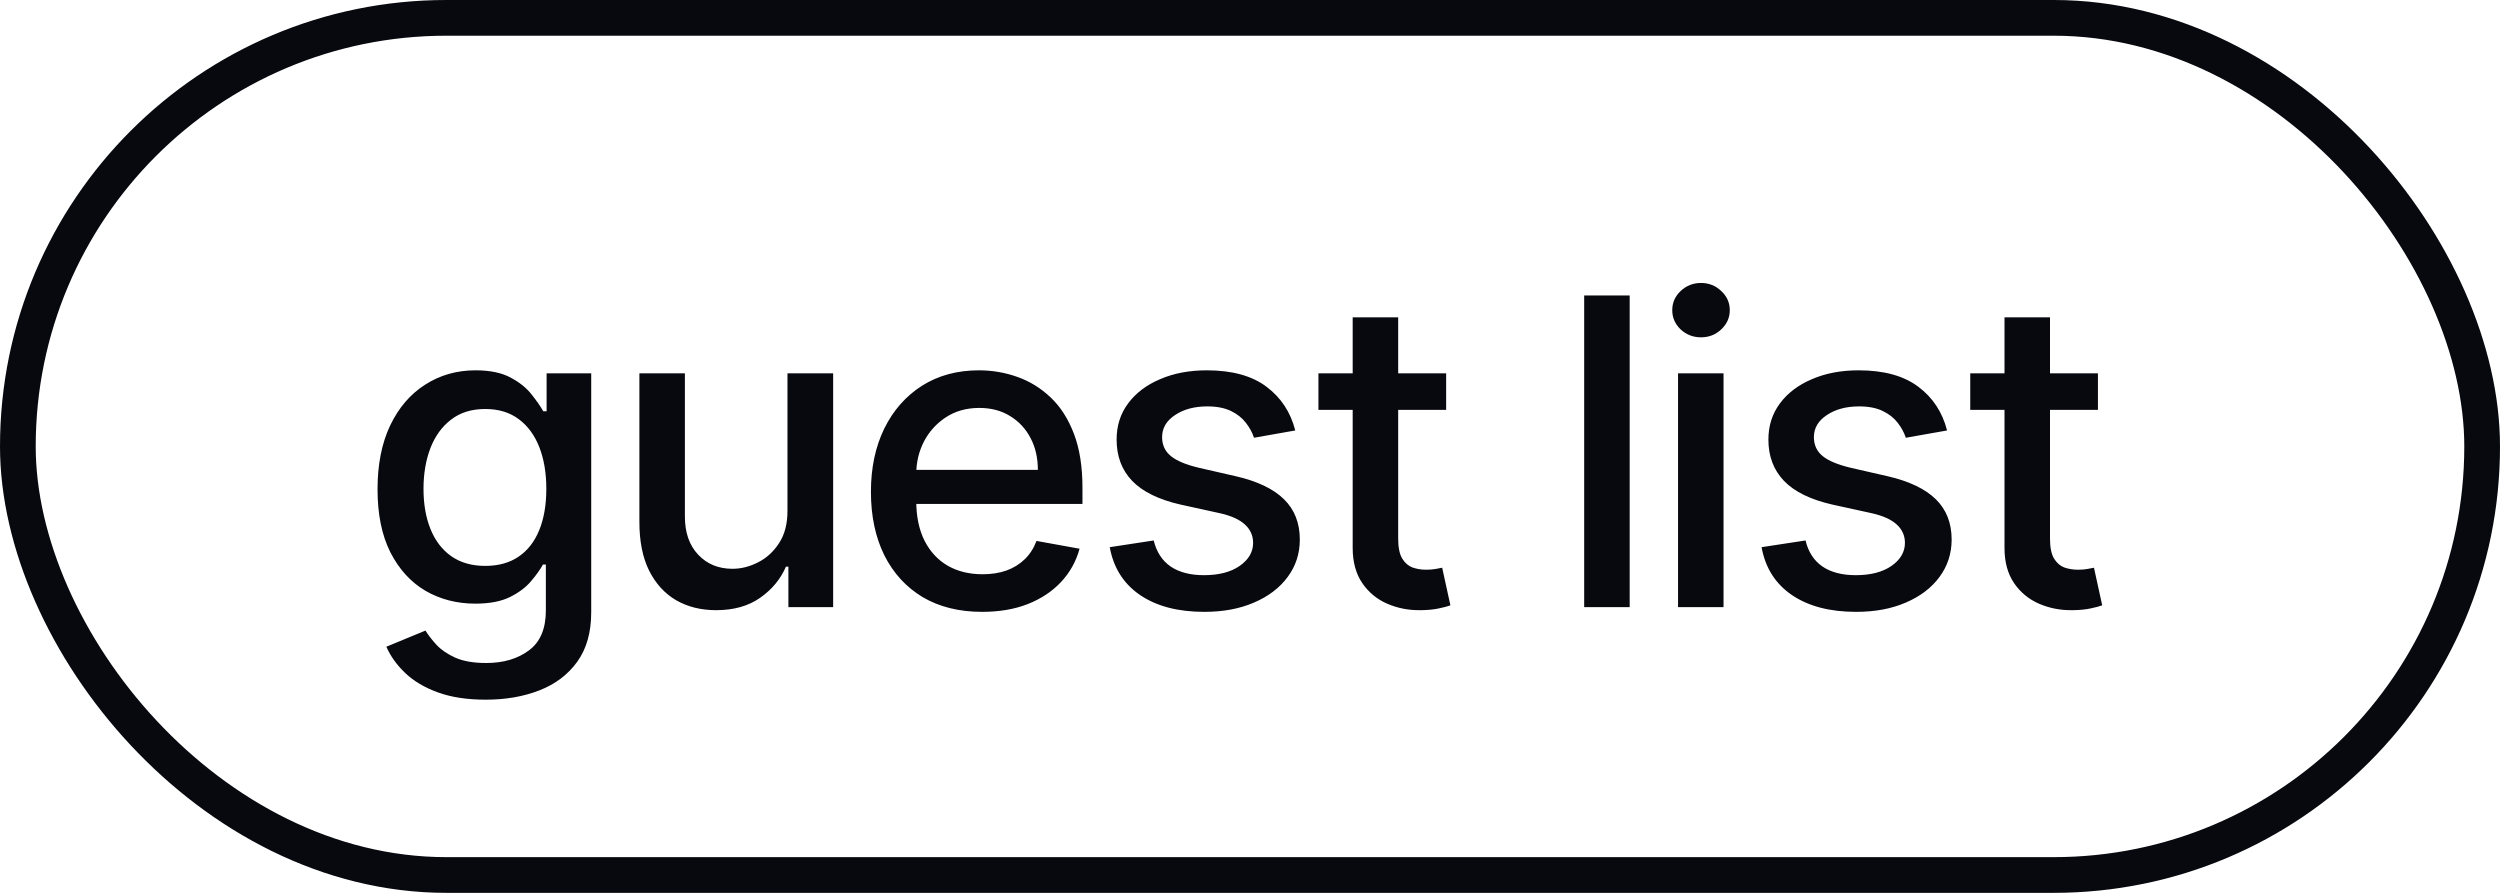
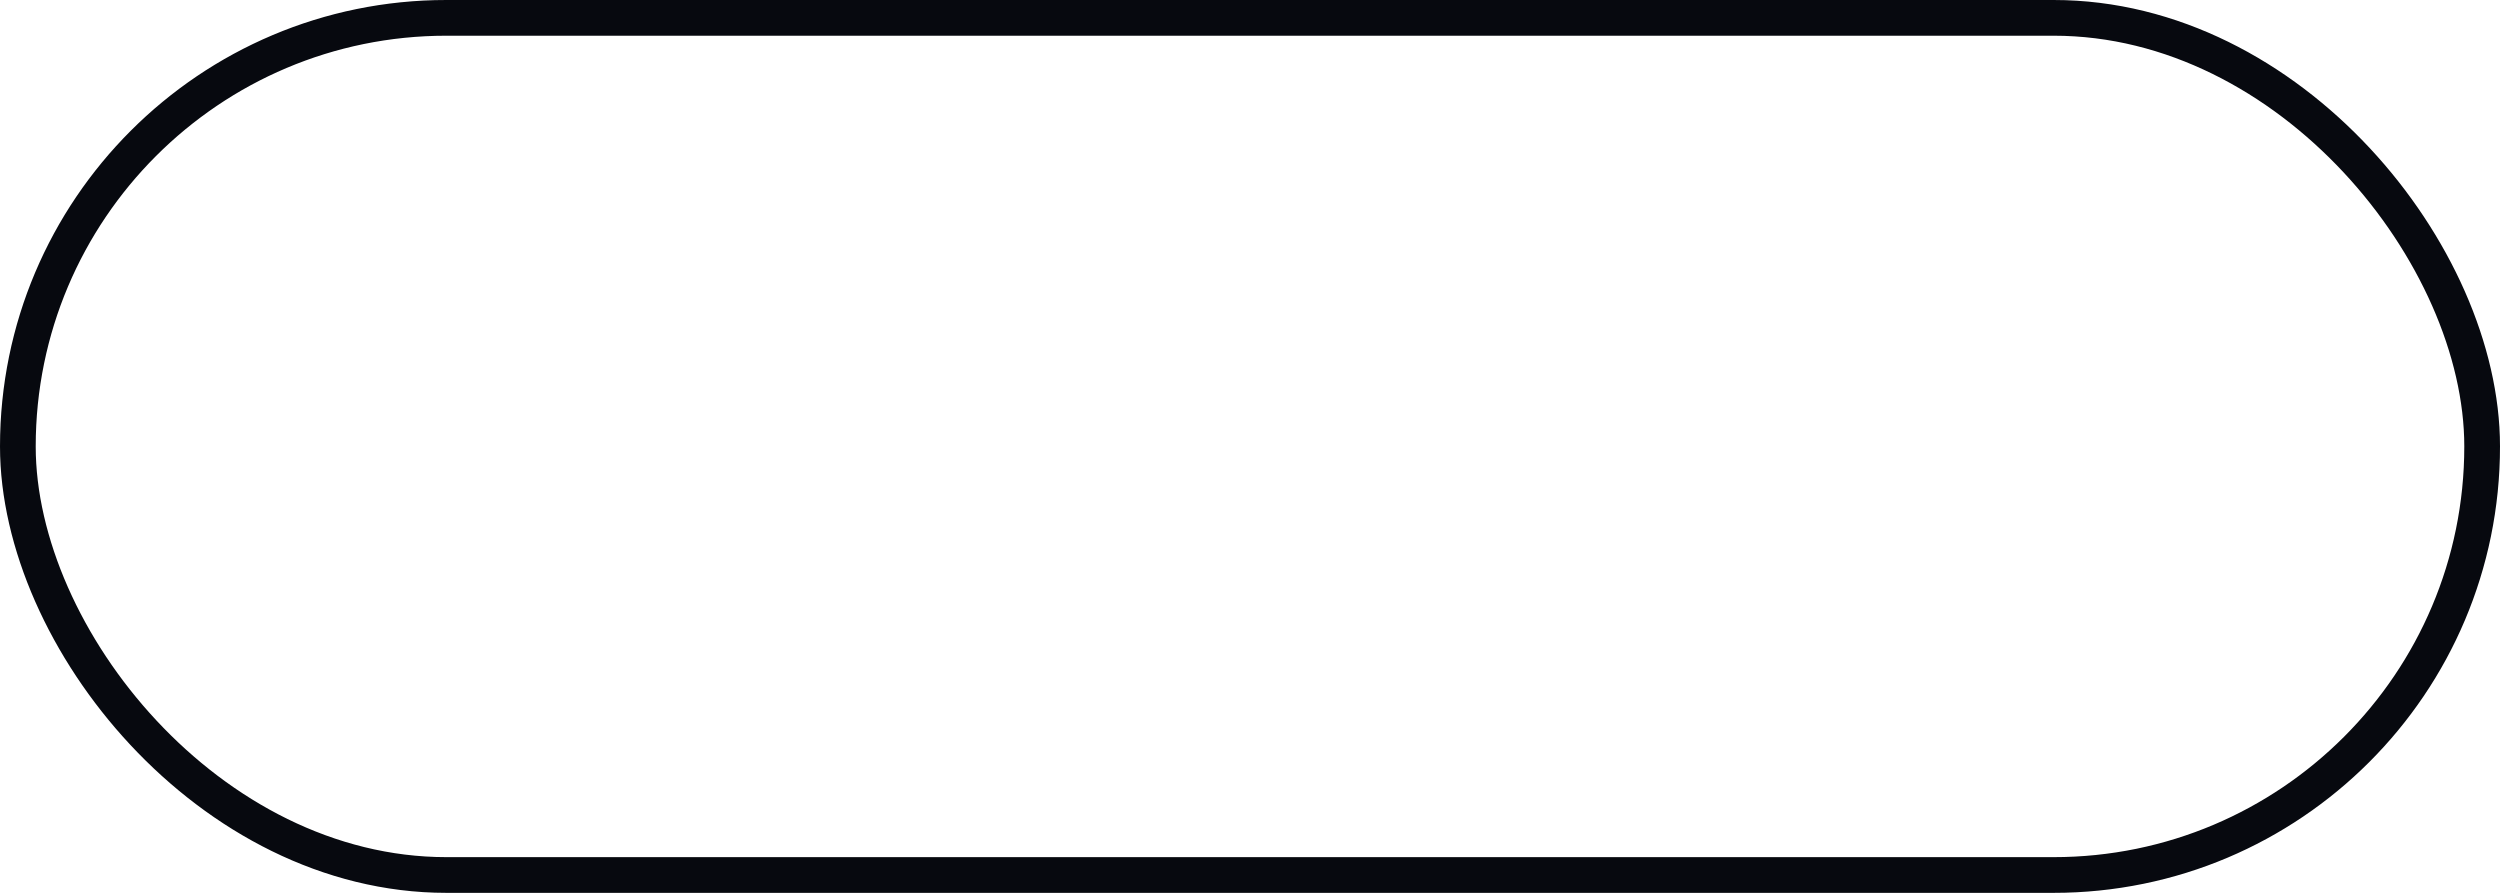
<svg xmlns="http://www.w3.org/2000/svg" width="70" height="25" viewBox="0 0 70 25" fill="none">
-   <path d="M13.601 19.591C13.081 19.591 12.633 19.523 12.258 19.386C11.886 19.25 11.582 19.07 11.347 18.845C11.111 18.621 10.935 18.375 10.818 18.108L11.913 17.656C11.99 17.781 12.092 17.913 12.22 18.053C12.351 18.195 12.527 18.315 12.749 18.415C12.973 18.514 13.261 18.564 13.614 18.564C14.097 18.564 14.496 18.446 14.811 18.21C15.126 17.977 15.284 17.605 15.284 17.094V15.807H15.203C15.126 15.946 15.016 16.101 14.871 16.271C14.729 16.442 14.533 16.59 14.283 16.715C14.033 16.84 13.707 16.902 13.307 16.902C12.79 16.902 12.324 16.781 11.909 16.54C11.497 16.296 11.171 15.936 10.929 15.462C10.69 14.984 10.571 14.398 10.571 13.702C10.571 13.006 10.689 12.409 10.925 11.912C11.163 11.415 11.49 11.034 11.905 10.77C12.32 10.503 12.79 10.369 13.315 10.369C13.722 10.369 14.05 10.438 14.3 10.574C14.55 10.707 14.744 10.864 14.883 11.043C15.026 11.222 15.135 11.379 15.212 11.516H15.305V10.454H16.554V17.145C16.554 17.707 16.423 18.169 16.162 18.53C15.901 18.891 15.547 19.158 15.101 19.331C14.658 19.504 14.158 19.591 13.601 19.591ZM13.588 15.845C13.954 15.845 14.264 15.76 14.517 15.589C14.773 15.416 14.966 15.169 15.097 14.848C15.23 14.524 15.297 14.136 15.297 13.685C15.297 13.244 15.232 12.857 15.101 12.521C14.97 12.186 14.778 11.925 14.526 11.737C14.273 11.547 13.96 11.452 13.588 11.452C13.204 11.452 12.885 11.551 12.629 11.75C12.374 11.946 12.18 12.213 12.05 12.551C11.922 12.889 11.858 13.267 11.858 13.685C11.858 14.114 11.923 14.49 12.054 14.814C12.185 15.138 12.378 15.391 12.633 15.572C12.892 15.754 13.21 15.845 13.588 15.845ZM22.049 14.286V10.454H23.328V17H22.075V15.867H22.006C21.856 16.216 21.614 16.507 21.282 16.74C20.953 16.97 20.542 17.085 20.05 17.085C19.63 17.085 19.258 16.993 18.934 16.808C18.613 16.621 18.36 16.344 18.175 15.977C17.994 15.611 17.903 15.158 17.903 14.618V10.454H19.177V14.464C19.177 14.911 19.3 15.266 19.548 15.53C19.795 15.794 20.116 15.926 20.511 15.926C20.749 15.926 20.987 15.867 21.222 15.747C21.461 15.628 21.659 15.447 21.815 15.206C21.974 14.964 22.052 14.658 22.049 14.286ZM27.5 17.132C26.856 17.132 26.3 16.994 25.834 16.719C25.371 16.44 25.013 16.05 24.761 15.547C24.511 15.041 24.386 14.449 24.386 13.77C24.386 13.099 24.511 12.508 24.761 11.997C25.013 11.486 25.366 11.087 25.817 10.8C26.272 10.513 26.803 10.369 27.411 10.369C27.78 10.369 28.138 10.43 28.485 10.553C28.831 10.675 29.143 10.867 29.418 11.128C29.694 11.389 29.911 11.729 30.07 12.146C30.229 12.561 30.309 13.065 30.309 13.659V14.111H25.106V13.156H29.06C29.06 12.821 28.992 12.524 28.856 12.266C28.719 12.004 28.527 11.798 28.28 11.648C28.036 11.497 27.749 11.422 27.42 11.422C27.062 11.422 26.749 11.51 26.482 11.686C26.218 11.859 26.013 12.087 25.868 12.368C25.726 12.646 25.655 12.949 25.655 13.276V14.021C25.655 14.459 25.732 14.831 25.886 15.138C26.042 15.445 26.259 15.679 26.538 15.841C26.816 16 27.141 16.079 27.513 16.079C27.755 16.079 27.975 16.046 28.174 15.977C28.373 15.906 28.545 15.801 28.689 15.662C28.834 15.523 28.945 15.351 29.022 15.146L30.228 15.364C30.131 15.719 29.958 16.03 29.708 16.297C29.461 16.561 29.15 16.767 28.775 16.915C28.402 17.06 27.978 17.132 27.5 17.132ZM36.267 12.053L35.112 12.257C35.064 12.109 34.987 11.969 34.882 11.835C34.78 11.702 34.641 11.592 34.465 11.507C34.289 11.422 34.068 11.379 33.804 11.379C33.443 11.379 33.142 11.46 32.901 11.622C32.659 11.781 32.539 11.987 32.539 12.24C32.539 12.459 32.62 12.635 32.782 12.768C32.943 12.902 33.205 13.011 33.566 13.097L34.605 13.335C35.208 13.474 35.657 13.689 35.952 13.979C36.247 14.268 36.395 14.645 36.395 15.108C36.395 15.5 36.282 15.849 36.054 16.156C35.83 16.46 35.516 16.699 35.112 16.872C34.712 17.046 34.247 17.132 33.719 17.132C32.986 17.132 32.388 16.976 31.925 16.663C31.462 16.348 31.178 15.901 31.073 15.321L32.304 15.133C32.381 15.454 32.539 15.697 32.777 15.862C33.016 16.024 33.327 16.105 33.711 16.105C34.128 16.105 34.462 16.018 34.712 15.845C34.962 15.669 35.087 15.454 35.087 15.202C35.087 14.997 35.01 14.825 34.857 14.686C34.706 14.547 34.475 14.442 34.162 14.371L33.054 14.128C32.443 13.989 31.992 13.767 31.699 13.463C31.409 13.159 31.265 12.774 31.265 12.308C31.265 11.922 31.372 11.584 31.588 11.294C31.804 11.004 32.102 10.778 32.483 10.617C32.864 10.452 33.3 10.369 33.791 10.369C34.499 10.369 35.056 10.523 35.462 10.829C35.868 11.133 36.137 11.541 36.267 12.053ZM40.492 10.454V11.477H36.916V10.454H40.492ZM37.875 8.886H39.149V15.078C39.149 15.325 39.186 15.511 39.26 15.636C39.334 15.758 39.429 15.842 39.545 15.888C39.665 15.93 39.794 15.952 39.933 15.952C40.035 15.952 40.125 15.945 40.202 15.93C40.278 15.916 40.338 15.905 40.381 15.896L40.611 16.949C40.537 16.977 40.432 17.006 40.295 17.034C40.159 17.065 39.989 17.082 39.784 17.085C39.449 17.091 39.136 17.031 38.847 16.906C38.557 16.781 38.322 16.588 38.144 16.327C37.965 16.065 37.875 15.737 37.875 15.342V8.886ZM45.631 8.273V17H44.357V8.273H45.631ZM46.985 17V10.454H48.259V17H46.985ZM47.628 9.445C47.407 9.445 47.217 9.371 47.057 9.223C46.901 9.072 46.823 8.893 46.823 8.686C46.823 8.476 46.901 8.297 47.057 8.149C47.217 7.999 47.407 7.923 47.628 7.923C47.85 7.923 48.039 7.999 48.195 8.149C48.354 8.297 48.434 8.476 48.434 8.686C48.434 8.893 48.354 9.072 48.195 9.223C48.039 9.371 47.85 9.445 47.628 9.445ZM54.518 12.053L53.363 12.257C53.315 12.109 53.238 11.969 53.133 11.835C53.031 11.702 52.892 11.592 52.715 11.507C52.539 11.422 52.319 11.379 52.055 11.379C51.694 11.379 51.393 11.46 51.152 11.622C50.91 11.781 50.789 11.987 50.789 12.24C50.789 12.459 50.87 12.635 51.032 12.768C51.194 12.902 51.456 13.011 51.816 13.097L52.856 13.335C53.458 13.474 53.907 13.689 54.203 13.979C54.498 14.268 54.646 14.645 54.646 15.108C54.646 15.5 54.532 15.849 54.305 16.156C54.081 16.46 53.767 16.699 53.363 16.872C52.963 17.046 52.498 17.132 51.97 17.132C51.237 17.132 50.639 16.976 50.176 16.663C49.713 16.348 49.429 15.901 49.324 15.321L50.555 15.133C50.632 15.454 50.789 15.697 51.028 15.862C51.267 16.024 51.578 16.105 51.961 16.105C52.379 16.105 52.713 16.018 52.963 15.845C53.213 15.669 53.338 15.454 53.338 15.202C53.338 14.997 53.261 14.825 53.108 14.686C52.957 14.547 52.725 14.442 52.413 14.371L51.305 14.128C50.694 13.989 50.242 13.767 49.95 13.463C49.66 13.159 49.515 12.774 49.515 12.308C49.515 11.922 49.623 11.584 49.839 11.294C50.055 11.004 50.353 10.778 50.734 10.617C51.115 10.452 51.551 10.369 52.042 10.369C52.75 10.369 53.306 10.523 53.713 10.829C54.119 11.133 54.387 11.541 54.518 12.053ZM58.742 10.454V11.477H55.167V10.454H58.742ZM56.126 8.886H57.4V15.078C57.4 15.325 57.437 15.511 57.511 15.636C57.585 15.758 57.68 15.842 57.796 15.888C57.916 15.93 58.045 15.952 58.184 15.952C58.286 15.952 58.376 15.945 58.453 15.93C58.529 15.916 58.589 15.905 58.631 15.896L58.862 16.949C58.788 16.977 58.683 17.006 58.546 17.034C58.41 17.065 58.239 17.082 58.035 17.085C57.7 17.091 57.387 17.031 57.097 16.906C56.808 16.781 56.573 16.588 56.394 16.327C56.215 16.065 56.126 15.737 56.126 15.342V8.886Z" fill="#07090F" />
  <rect x="0.5" y="0.5" width="69" height="24" rx="12" stroke="#07090F" />
</svg>